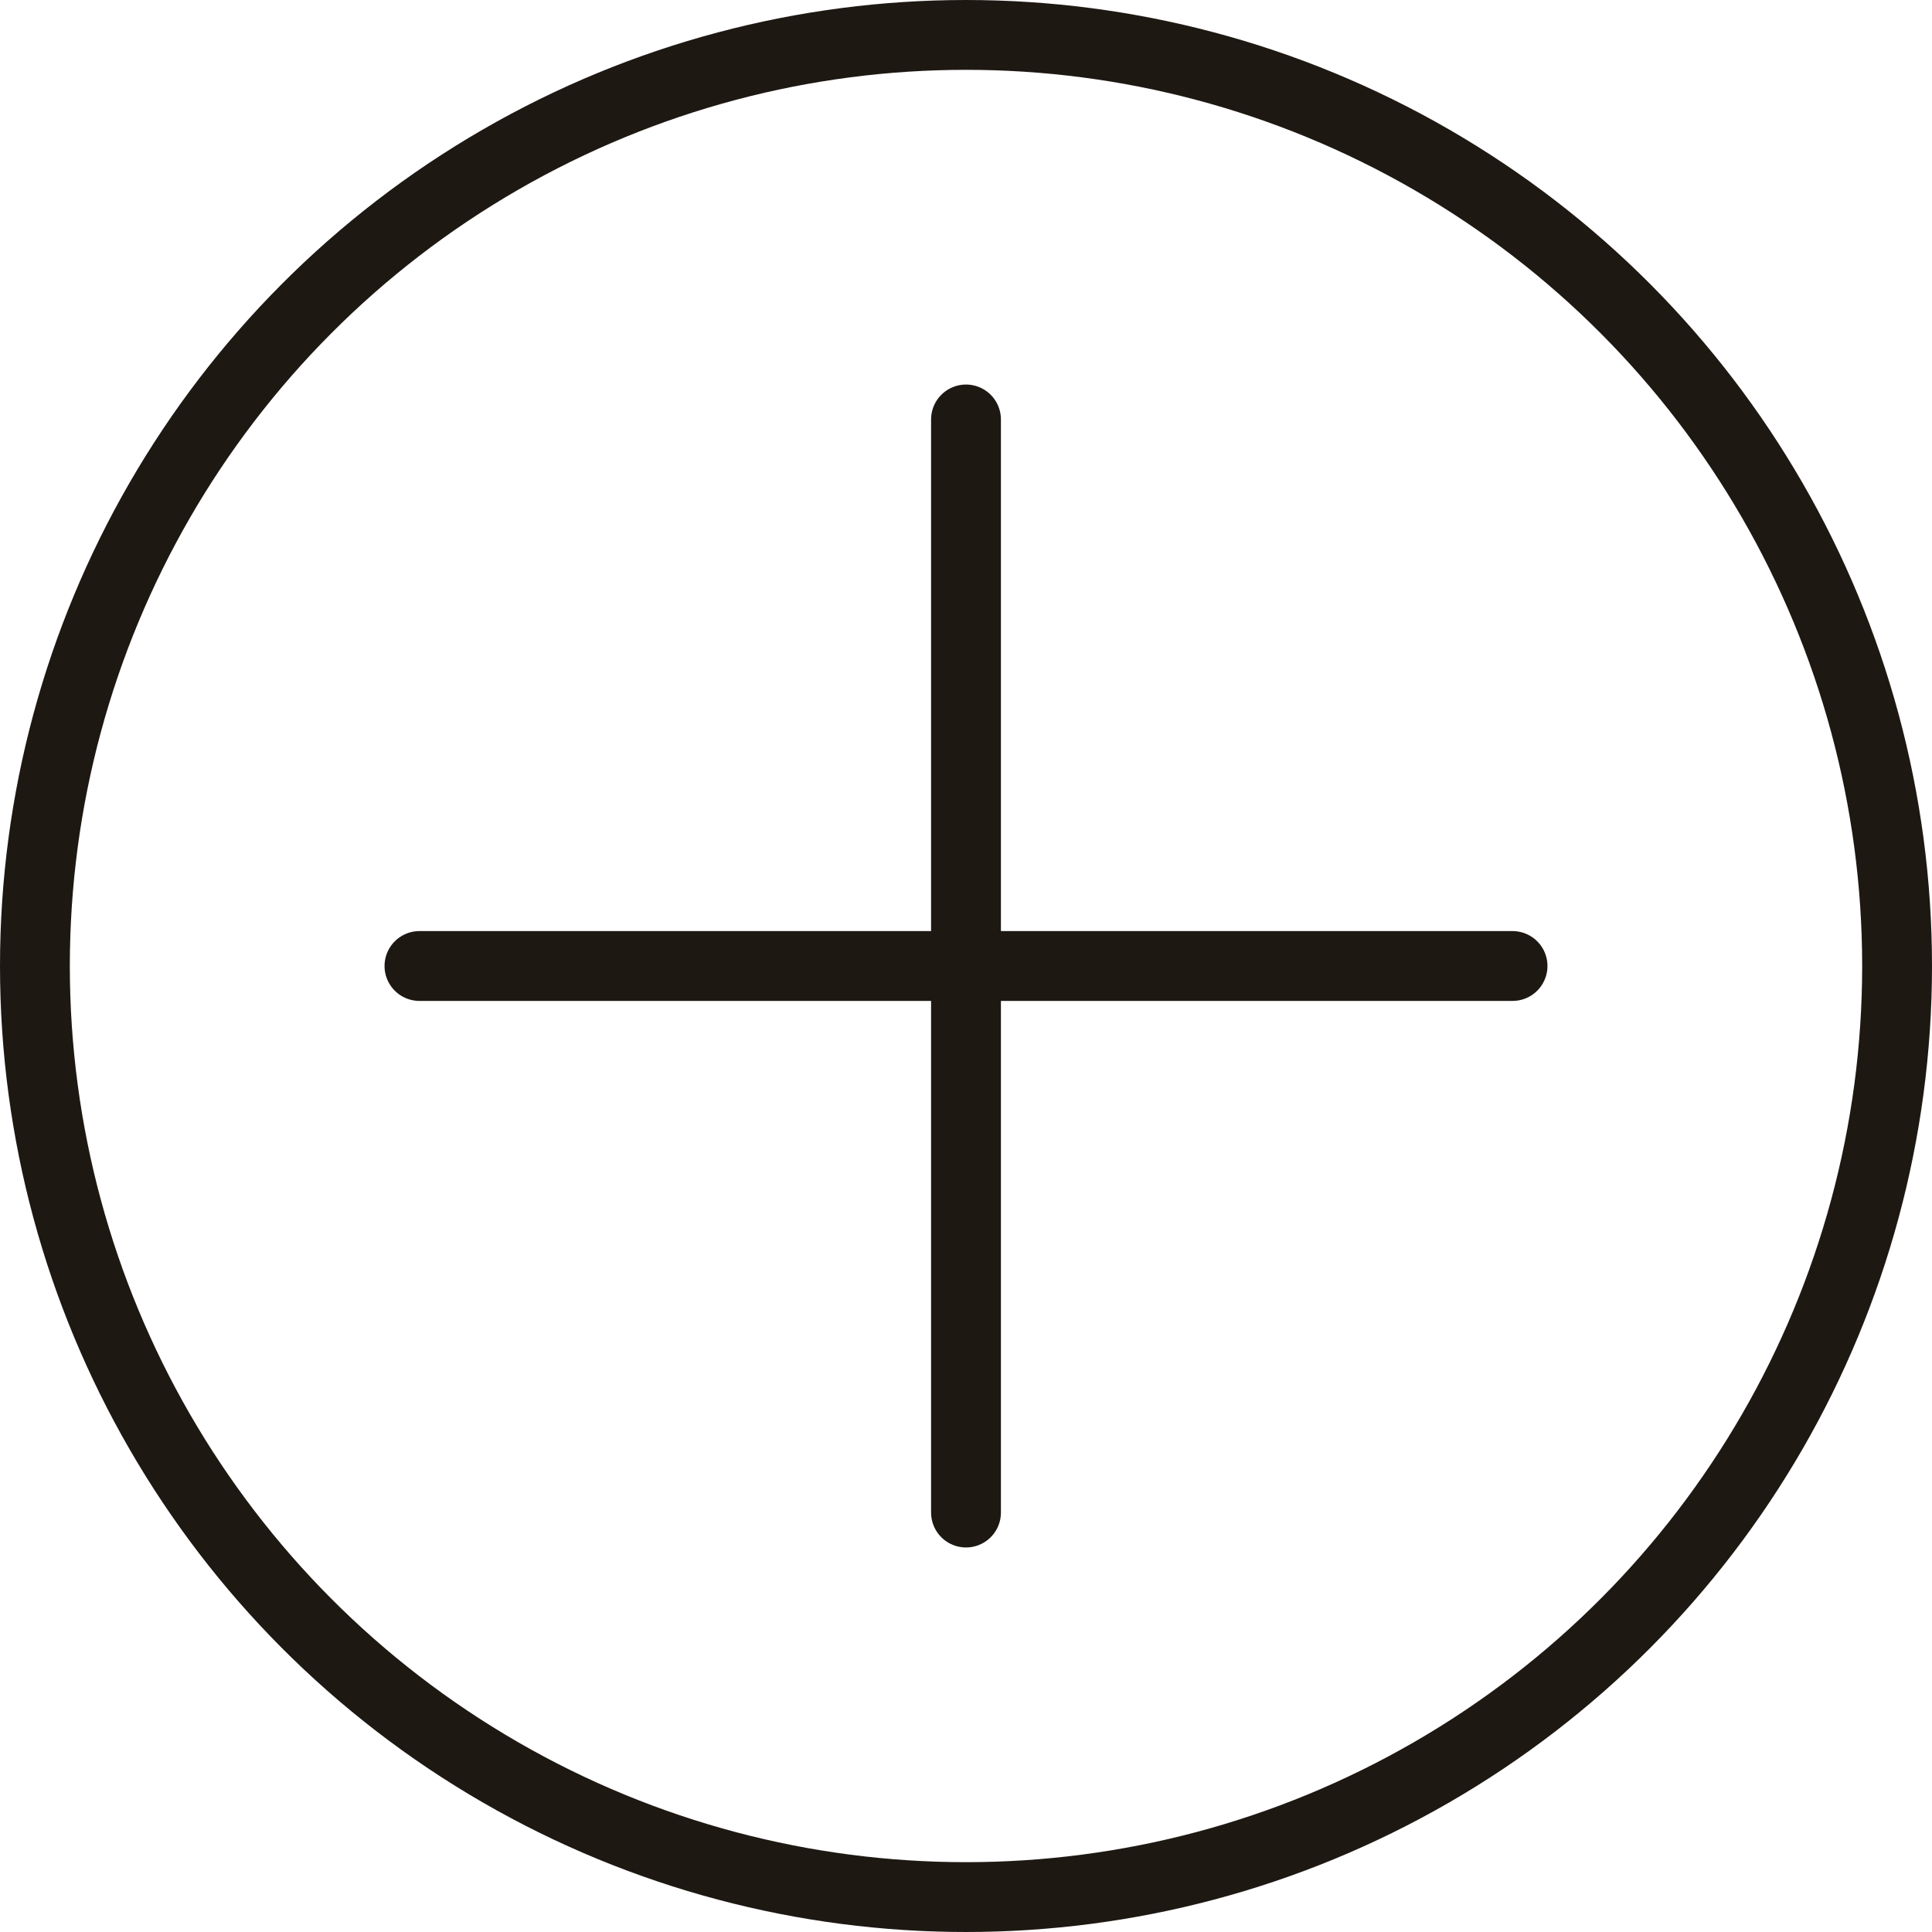
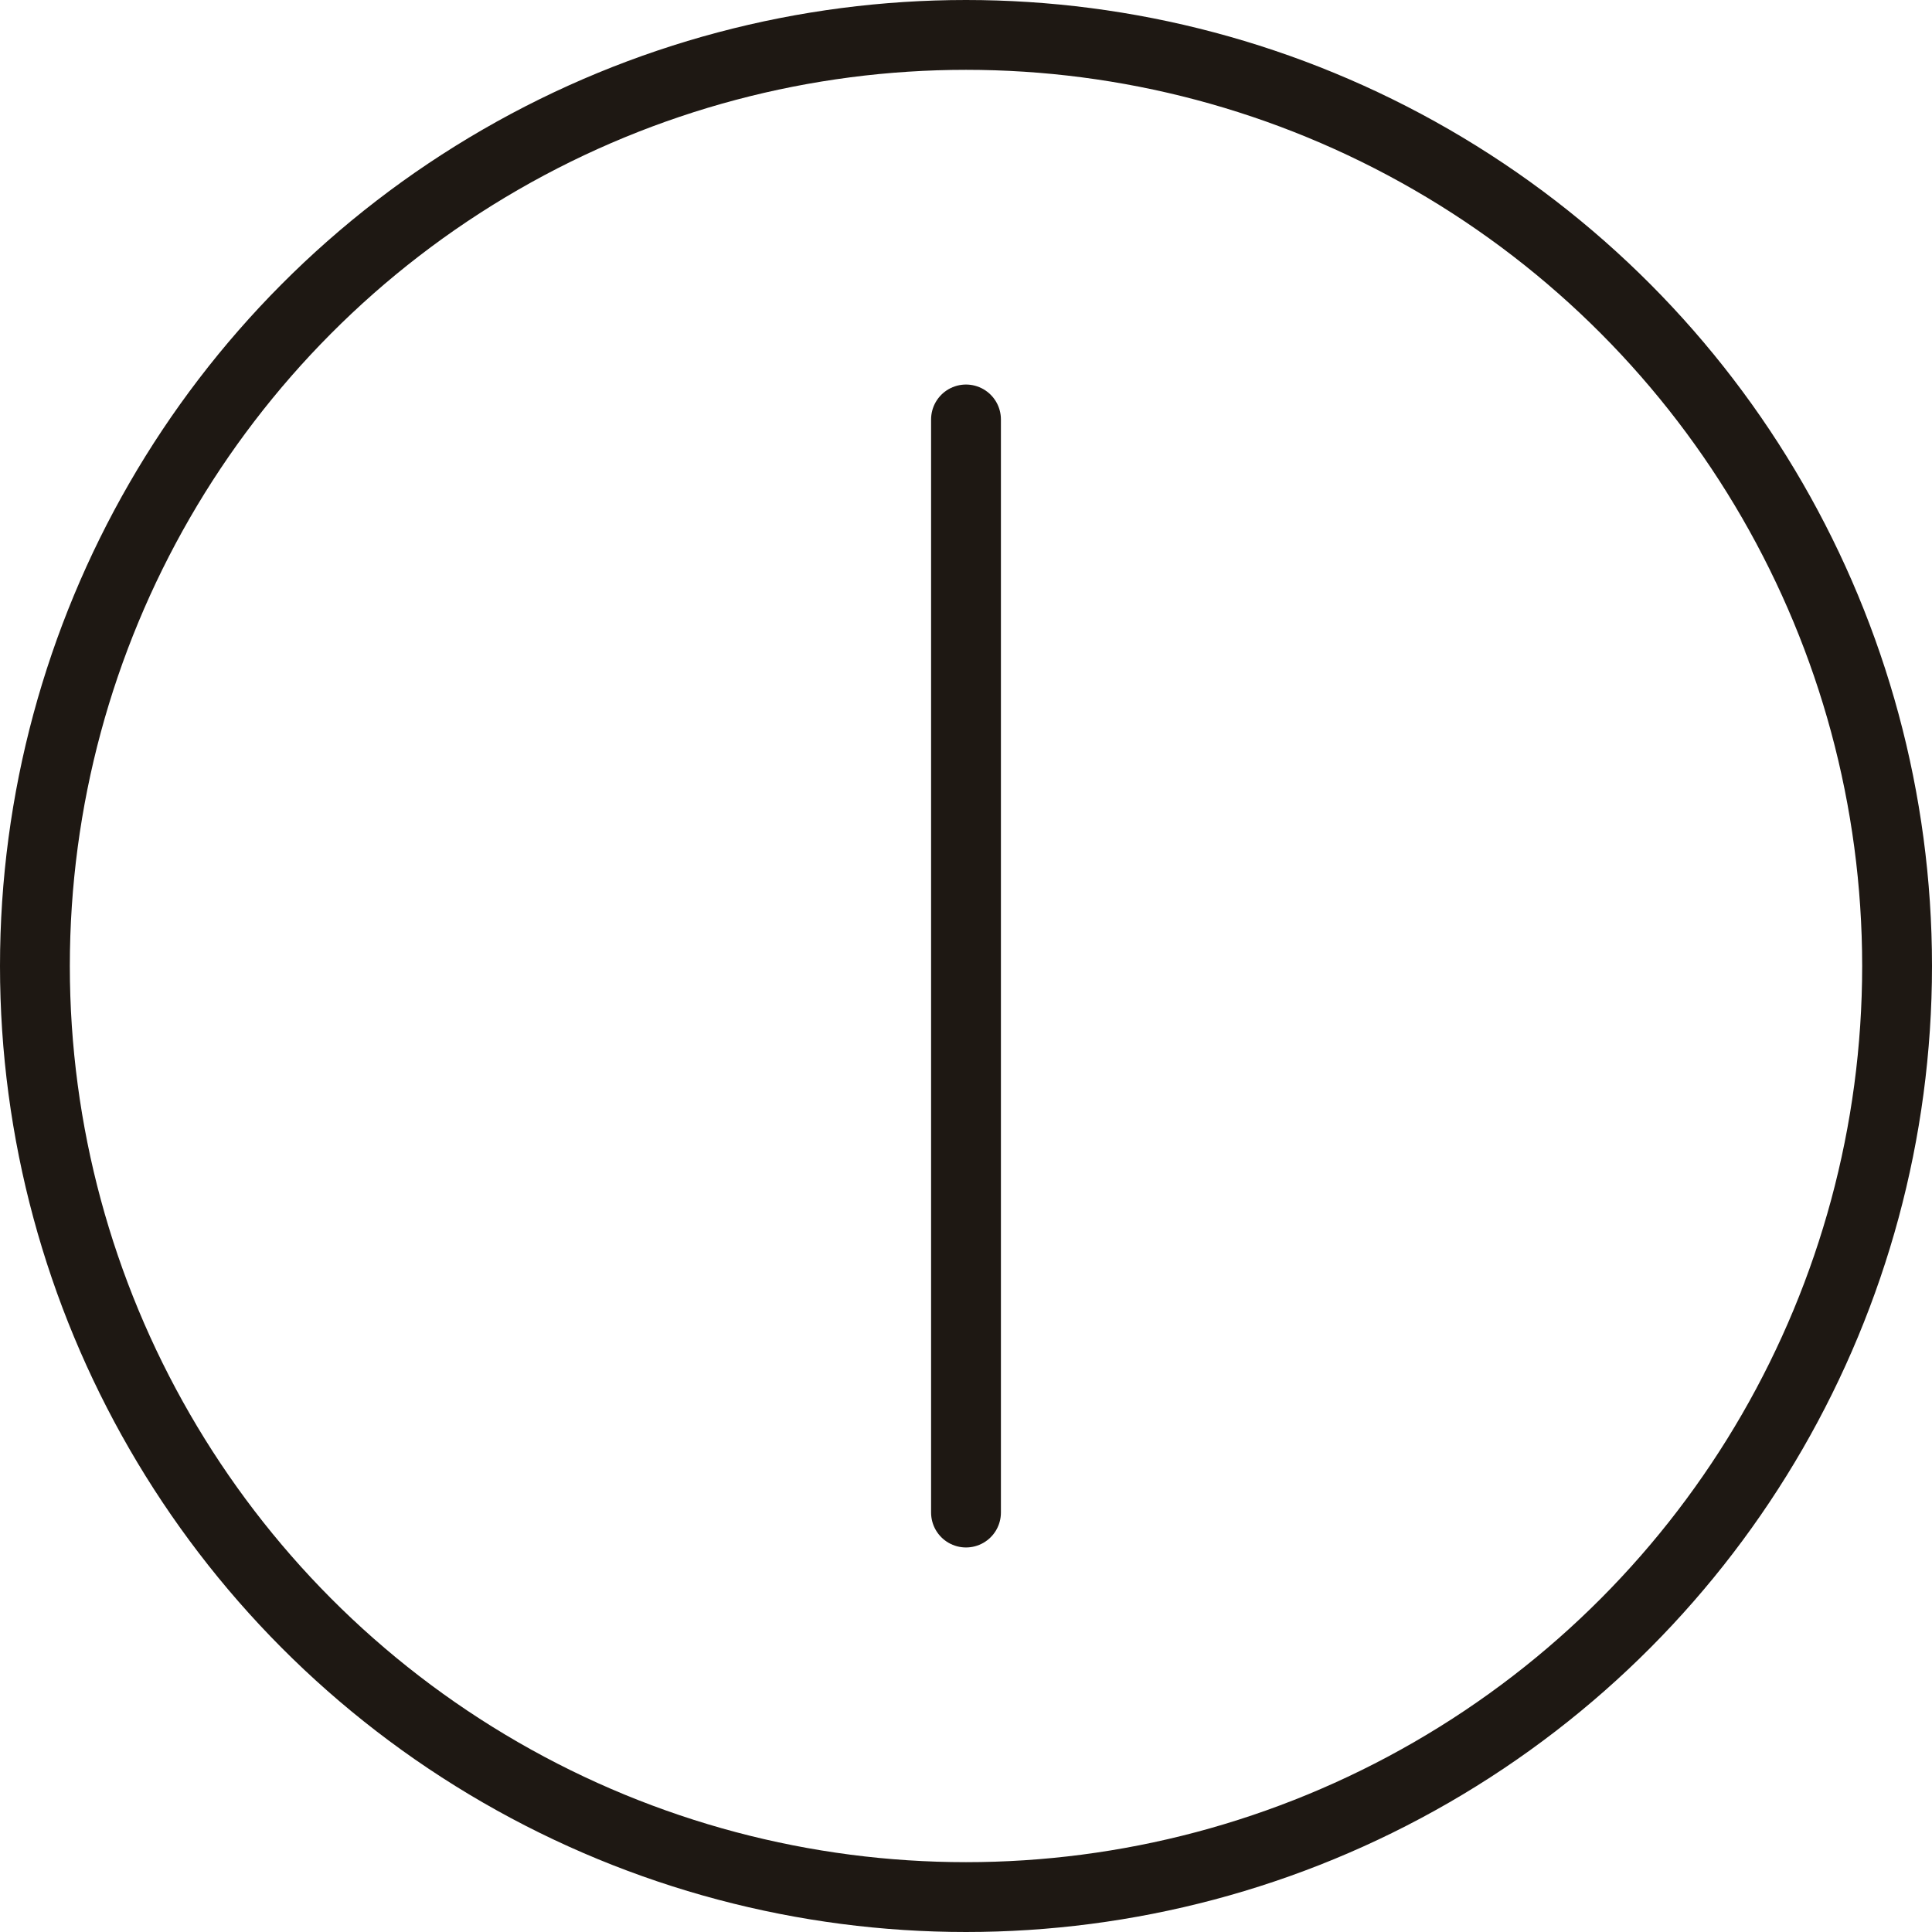
<svg xmlns="http://www.w3.org/2000/svg" id="_Слой_1" data-name="Слой 1" viewBox="0 0 41.5 41.5">
  <defs>
    <style> .cls-1 { fill: none; stroke: #1e1813; stroke-linecap: round; stroke-miterlimit: 10; stroke-width: 1.5px; } </style>
  </defs>
  <g>
    <line class="cls-1" x1="20.75" y1="9.01" x2="20.75" y2="32.49" />
-     <line class="cls-1" x1="9.01" y1="20.75" x2="32.49" y2="20.75" />
  </g>
  <circle class="cls-1" cx="20.75" cy="20.75" r="20" />
</svg>